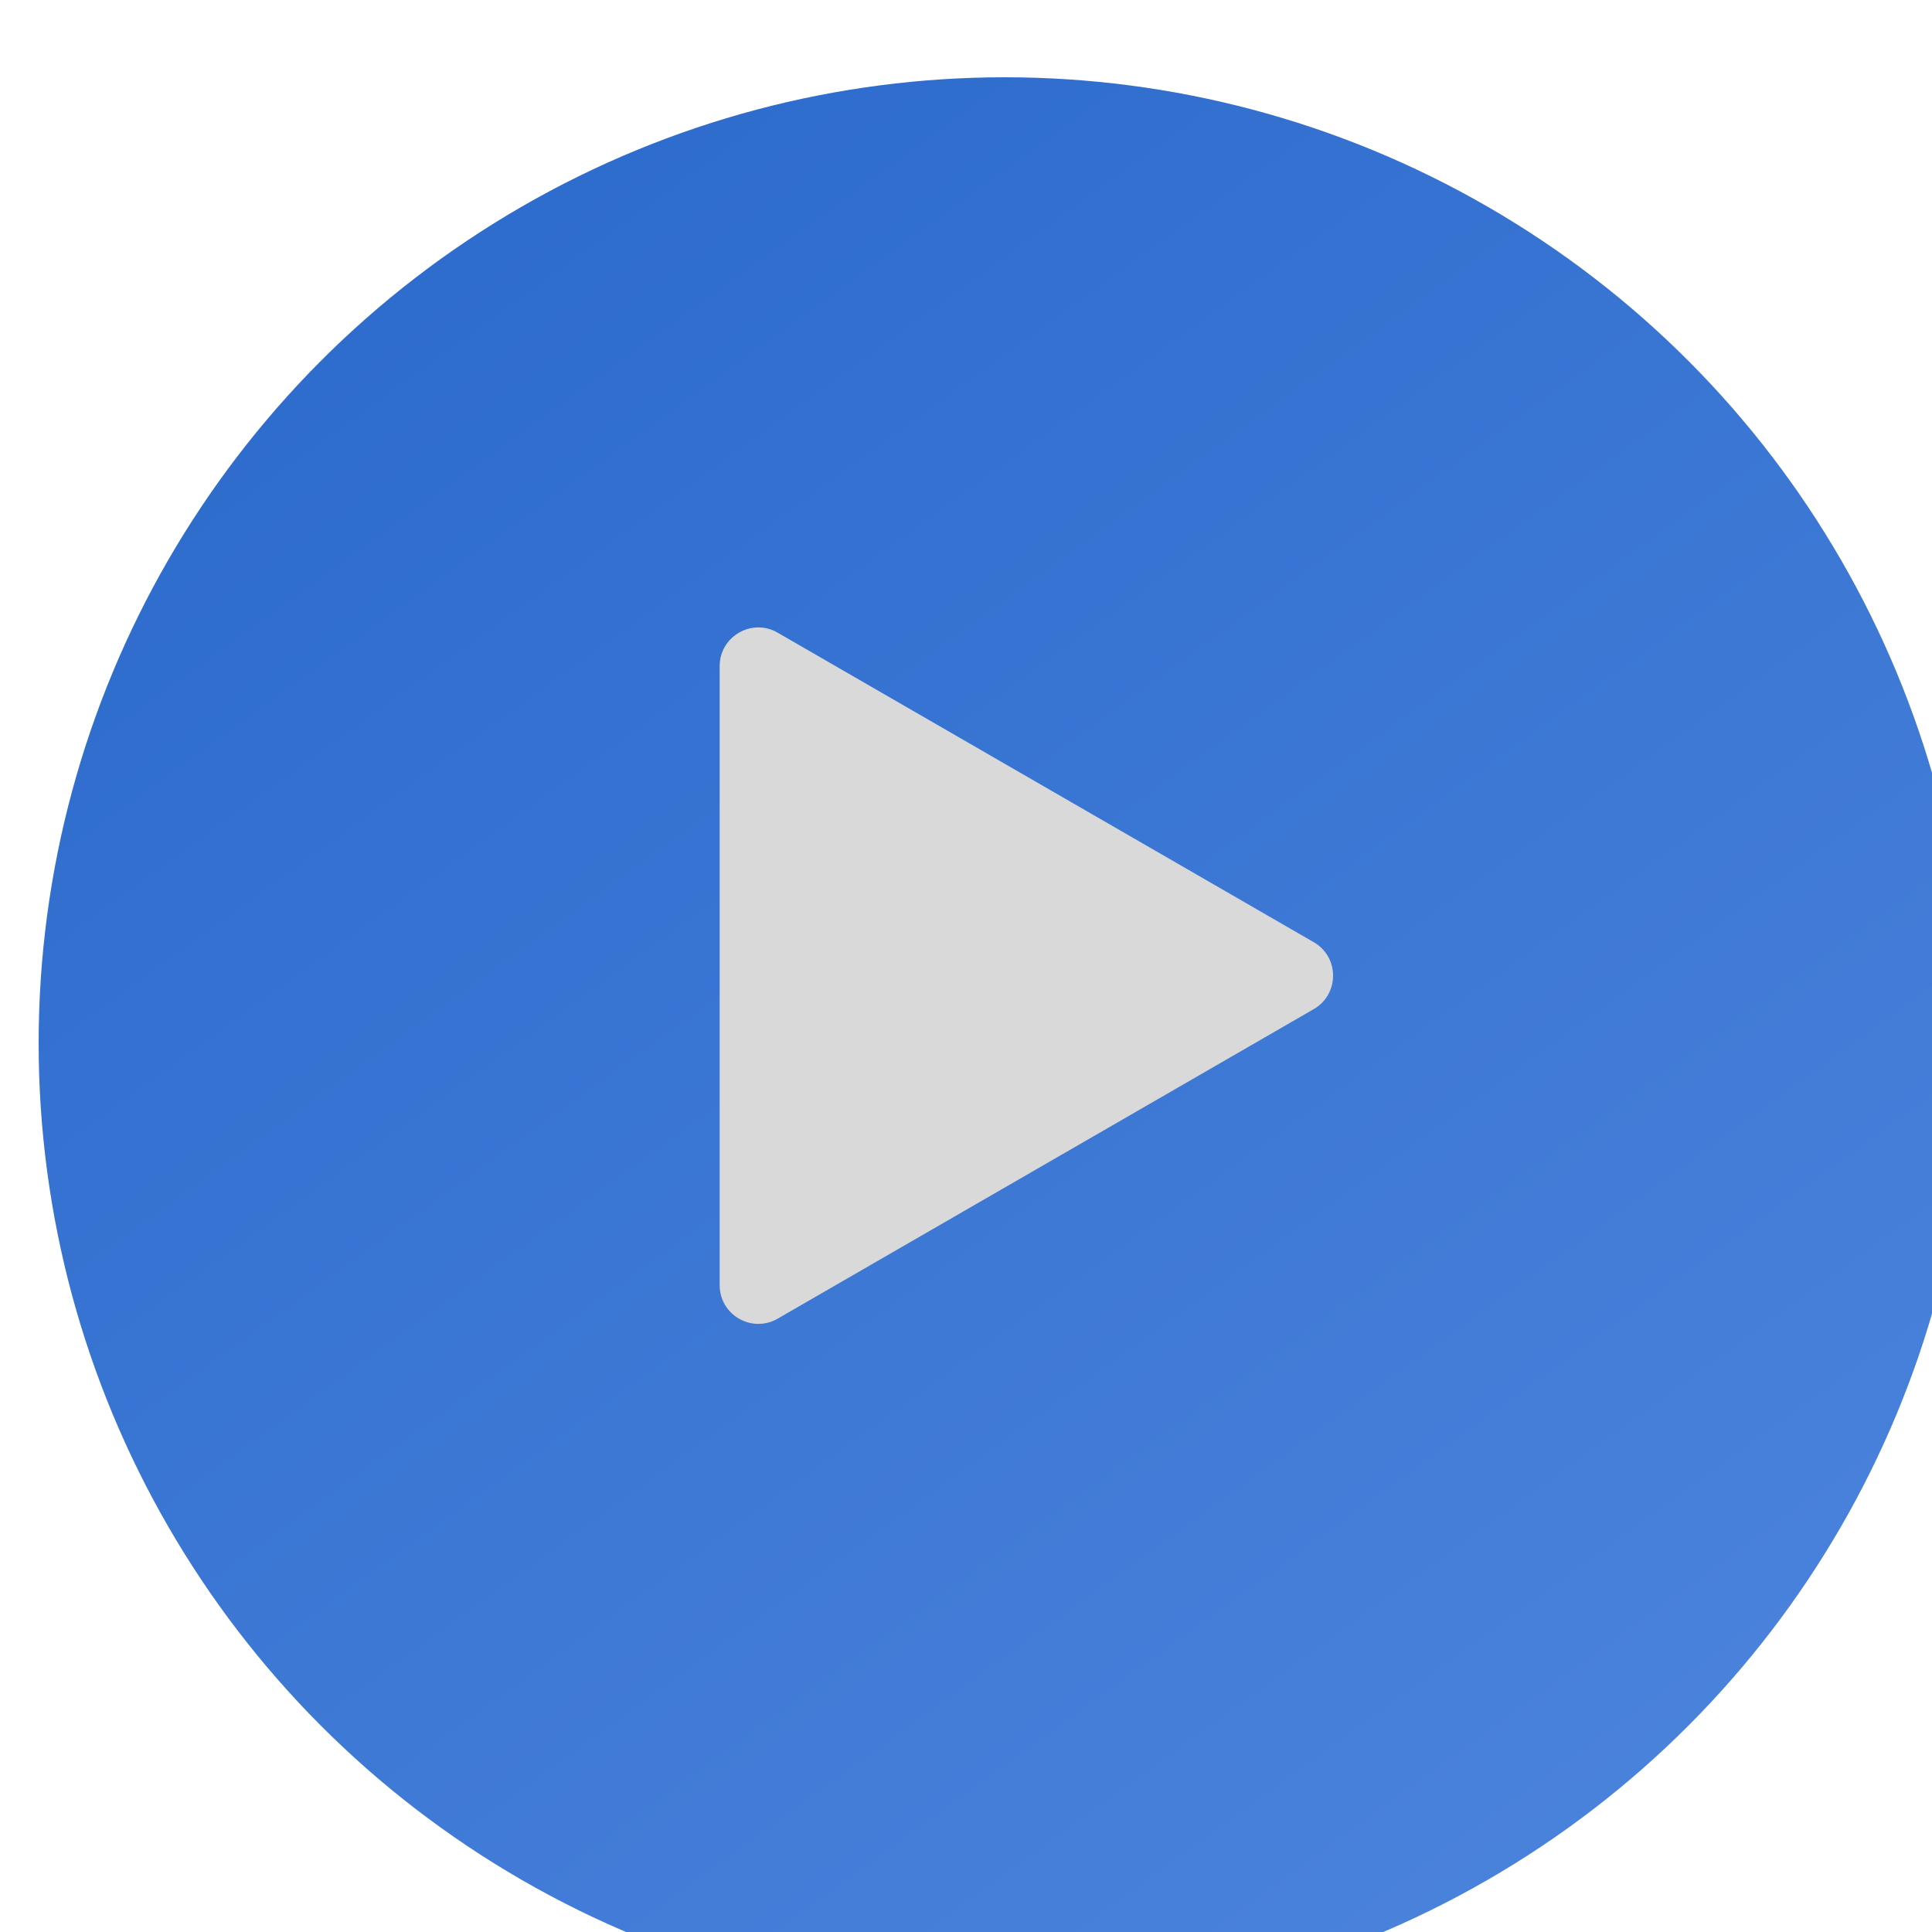
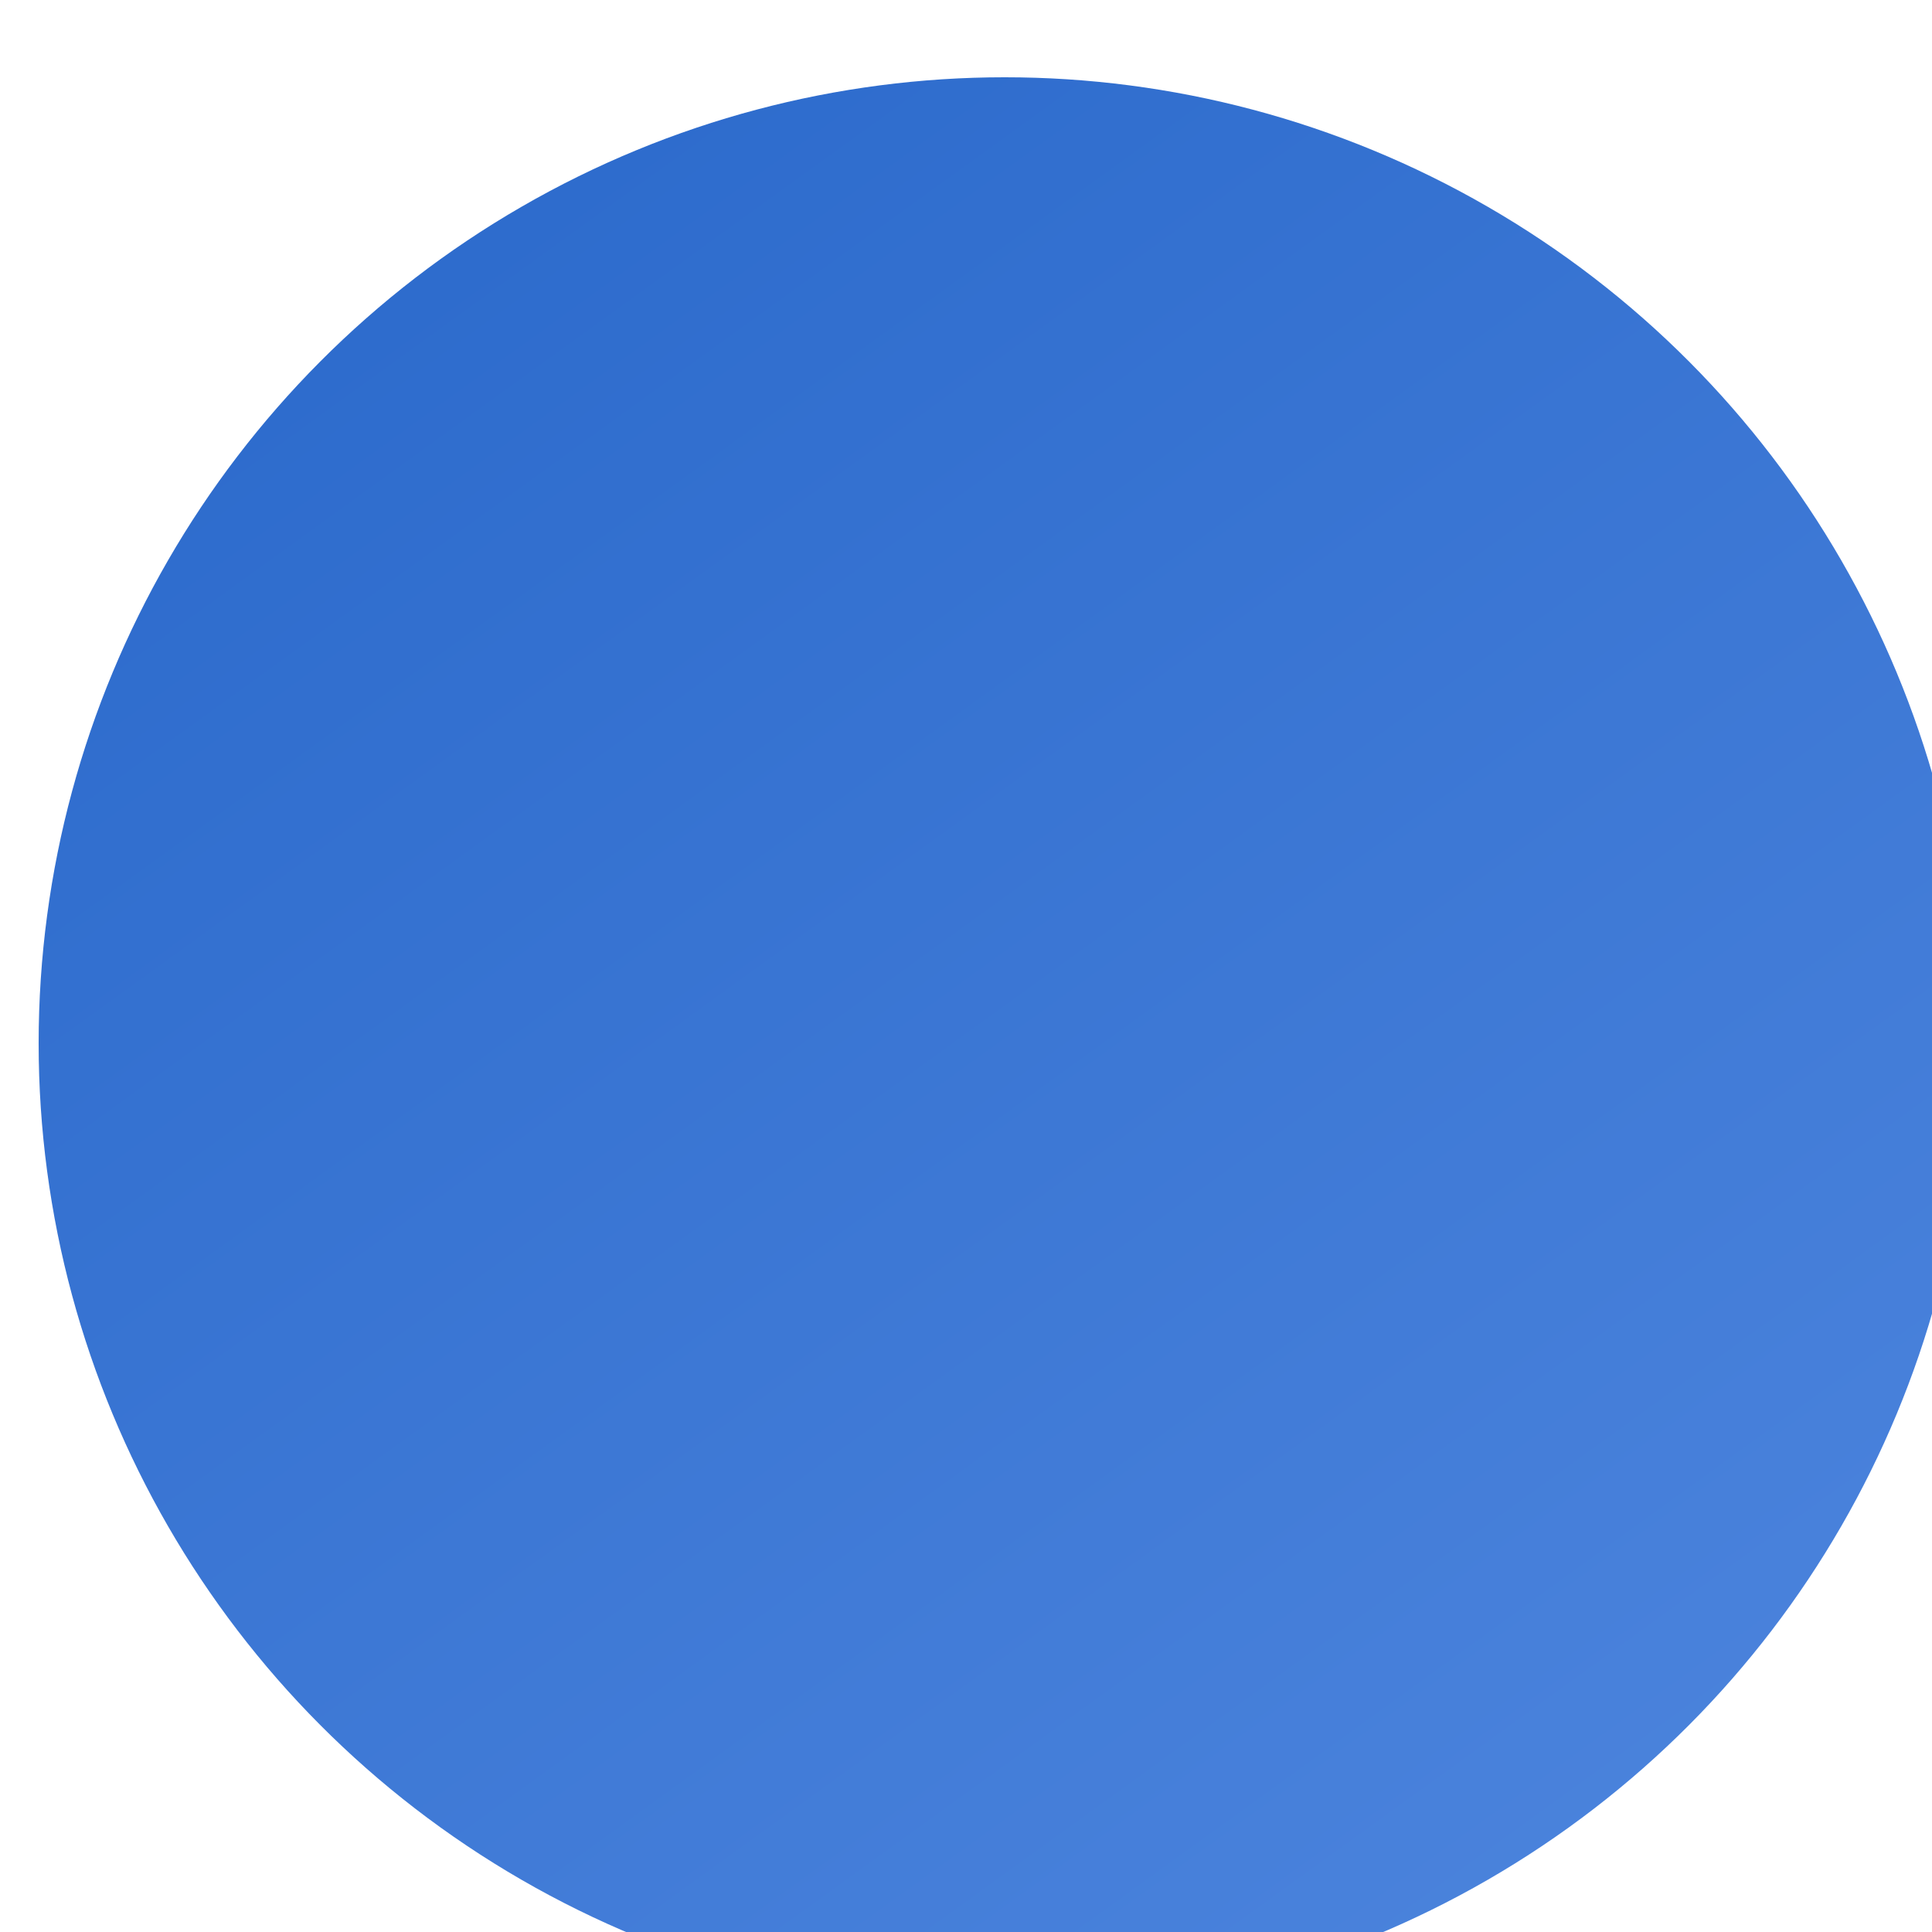
<svg xmlns="http://www.w3.org/2000/svg" width="100" height="100" viewBox="0 0 100 100" fill="none">
  <g filter="url(#filter0_i_39149_269)">
    <circle cx="50" cy="50" r="50" fill="url(#paint0_linear_39149_269)" />
  </g>
-   <path d="M68 48.768C69.333 49.538 69.333 51.462 68 52.232L40.25 68.254C38.917 69.023 37.25 68.061 37.25 66.522L37.25 34.478C37.25 32.939 38.917 31.977 40.25 32.746L68 48.768Z" fill="#D9D9D9" />
  <defs>
    <filter id="filter0_i_39149_269" x="0" y="0" width="102" height="104" filterUnits="userSpaceOnUse" color-interpolation-filters="sRGB">
      <feFlood flood-opacity="0" result="BackgroundImageFix" />
      <feBlend mode="normal" in="SourceGraphic" in2="BackgroundImageFix" result="shape" />
      <feColorMatrix in="SourceAlpha" type="matrix" values="0 0 0 0 0 0 0 0 0 0 0 0 0 0 0 0 0 0 127 0" result="hardAlpha" />
      <feOffset dx="2" dy="4" />
      <feGaussianBlur stdDeviation="7.5" />
      <feComposite in2="hardAlpha" operator="arithmetic" k2="-1" k3="1" />
      <feColorMatrix type="matrix" values="0 0 0 0 0.979 0 0 0 0 0.91 0 0 0 0 0.91 0 0 0 0.25 0" />
      <feBlend mode="normal" in2="shape" result="effect1_innerShadow_39149_269" />
    </filter>
    <linearGradient id="paint0_linear_39149_269" x1="19" y1="11.5" x2="83" y2="100" gradientUnits="userSpaceOnUse">
      <stop stop-color="#2E6CCD" />
      <stop offset="1" stop-color="#4C84DD" />
    </linearGradient>
  </defs>
</svg>